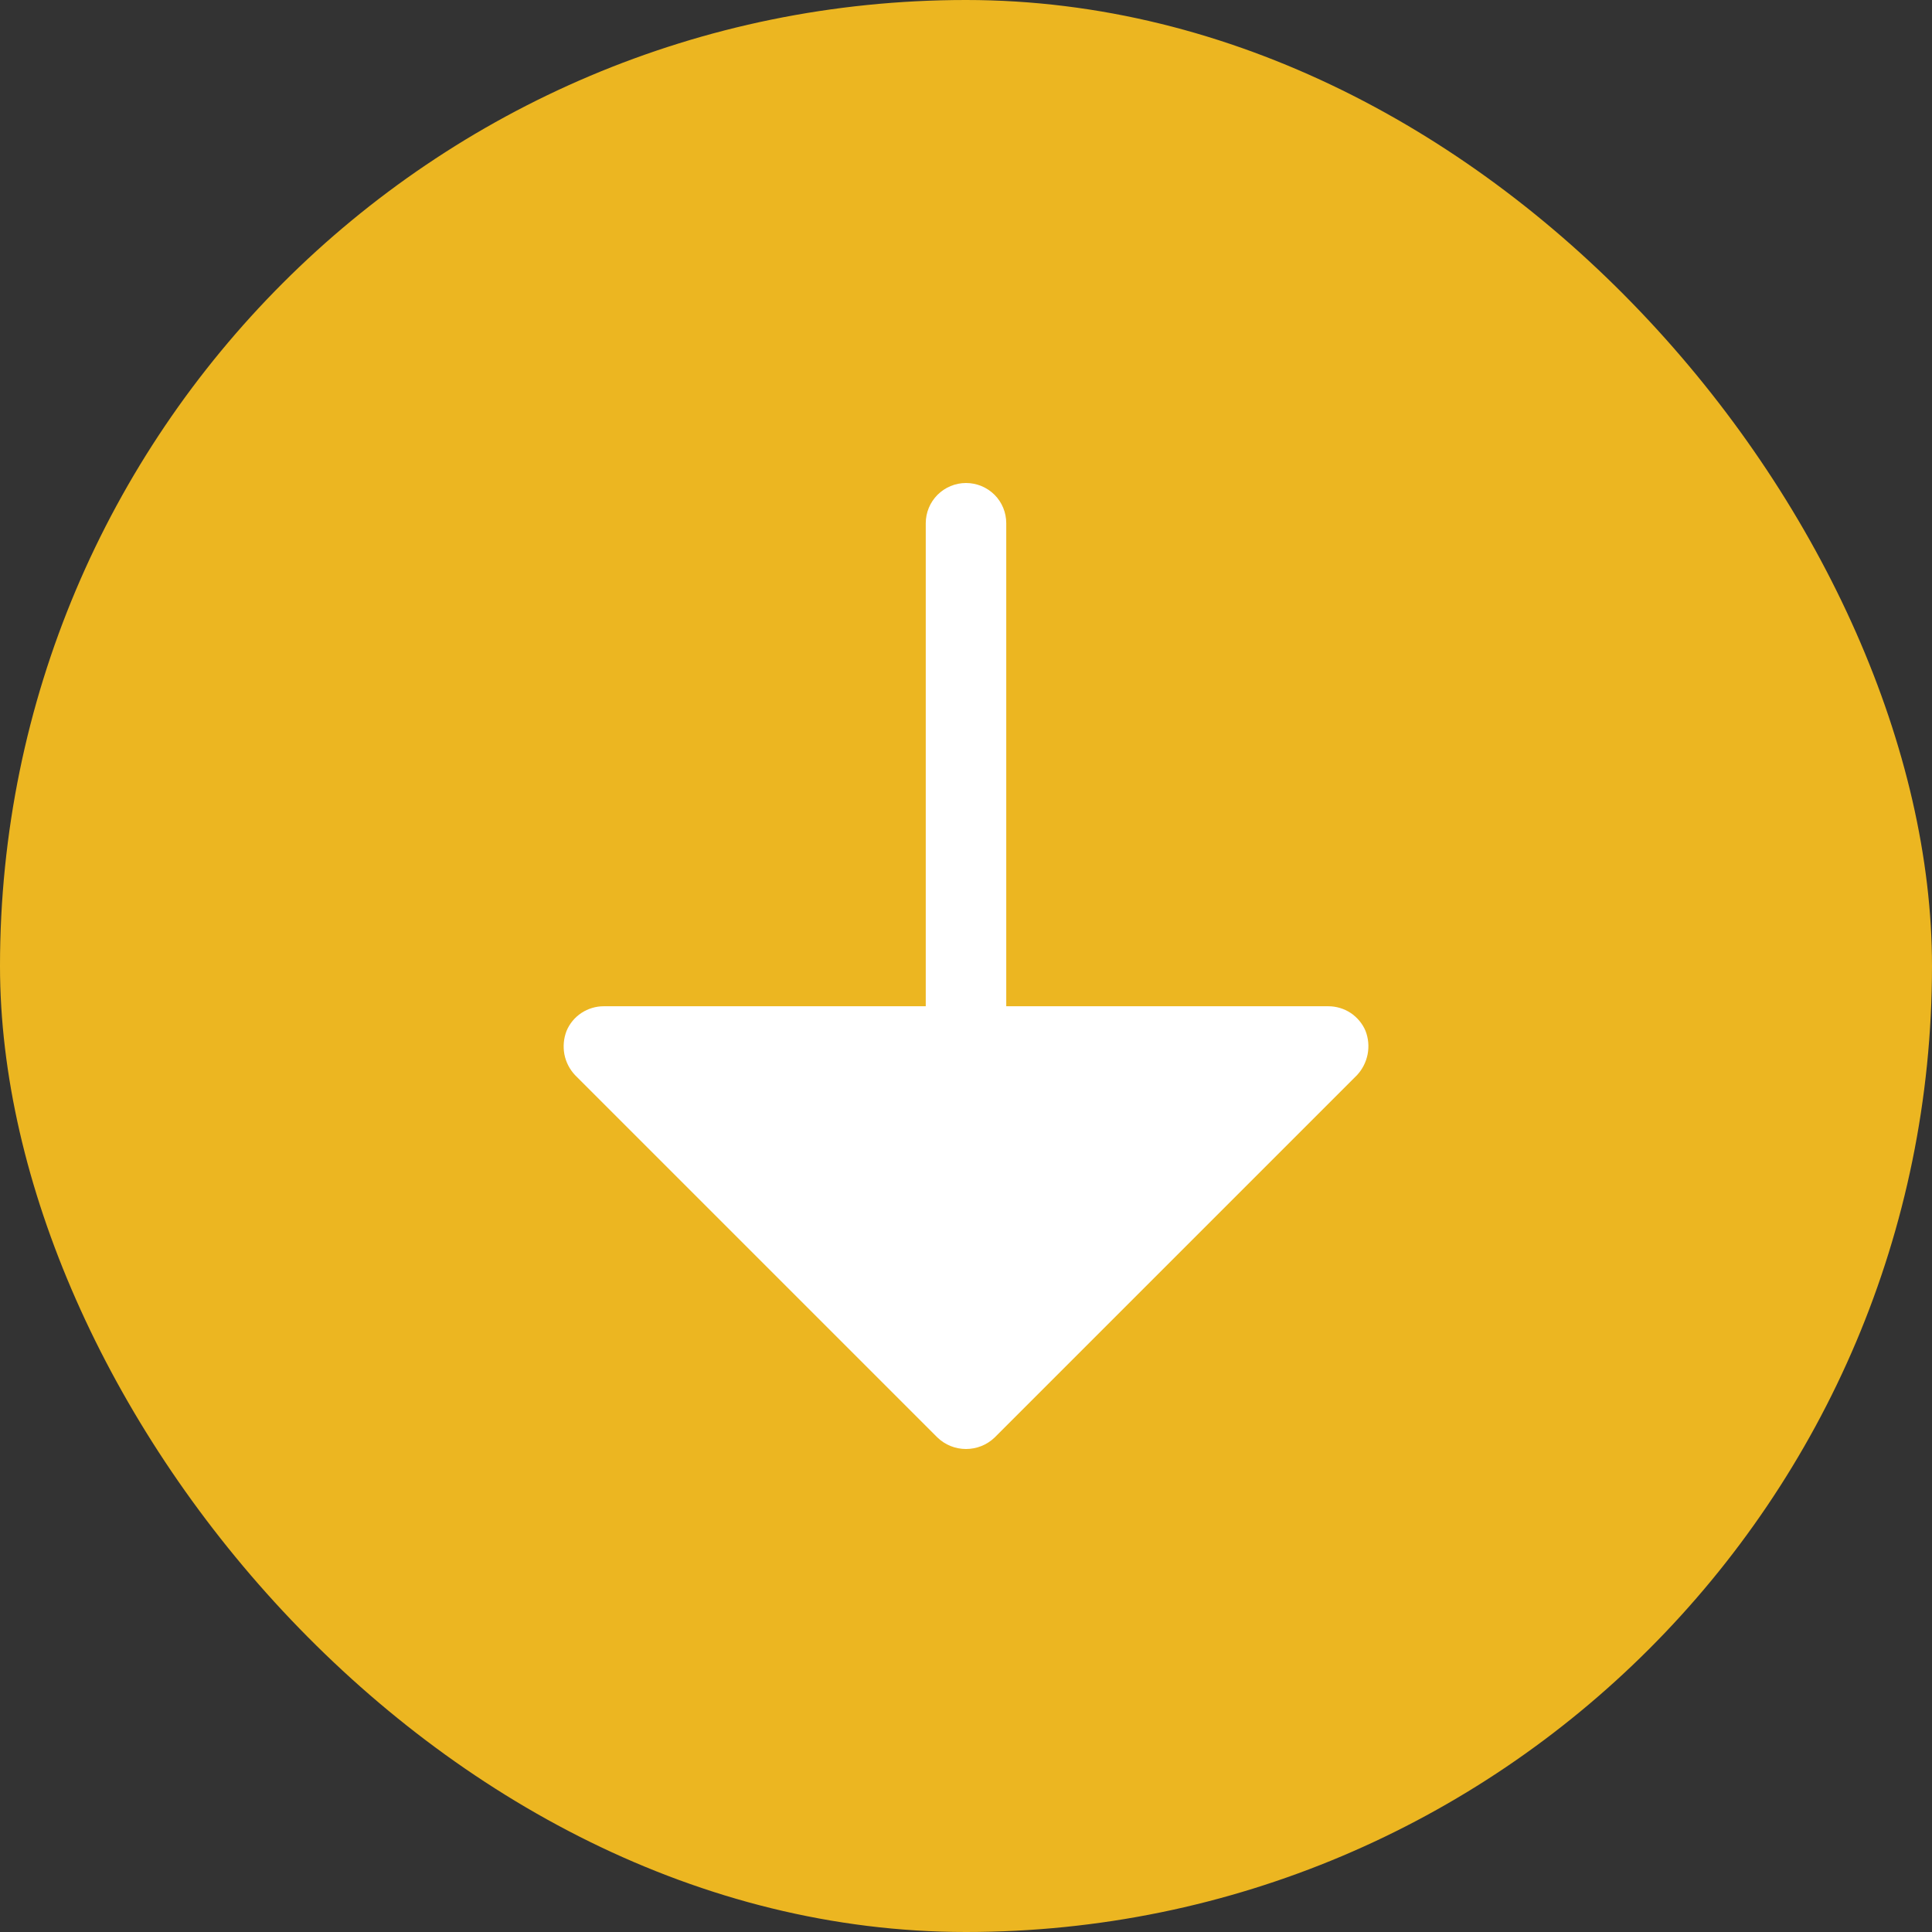
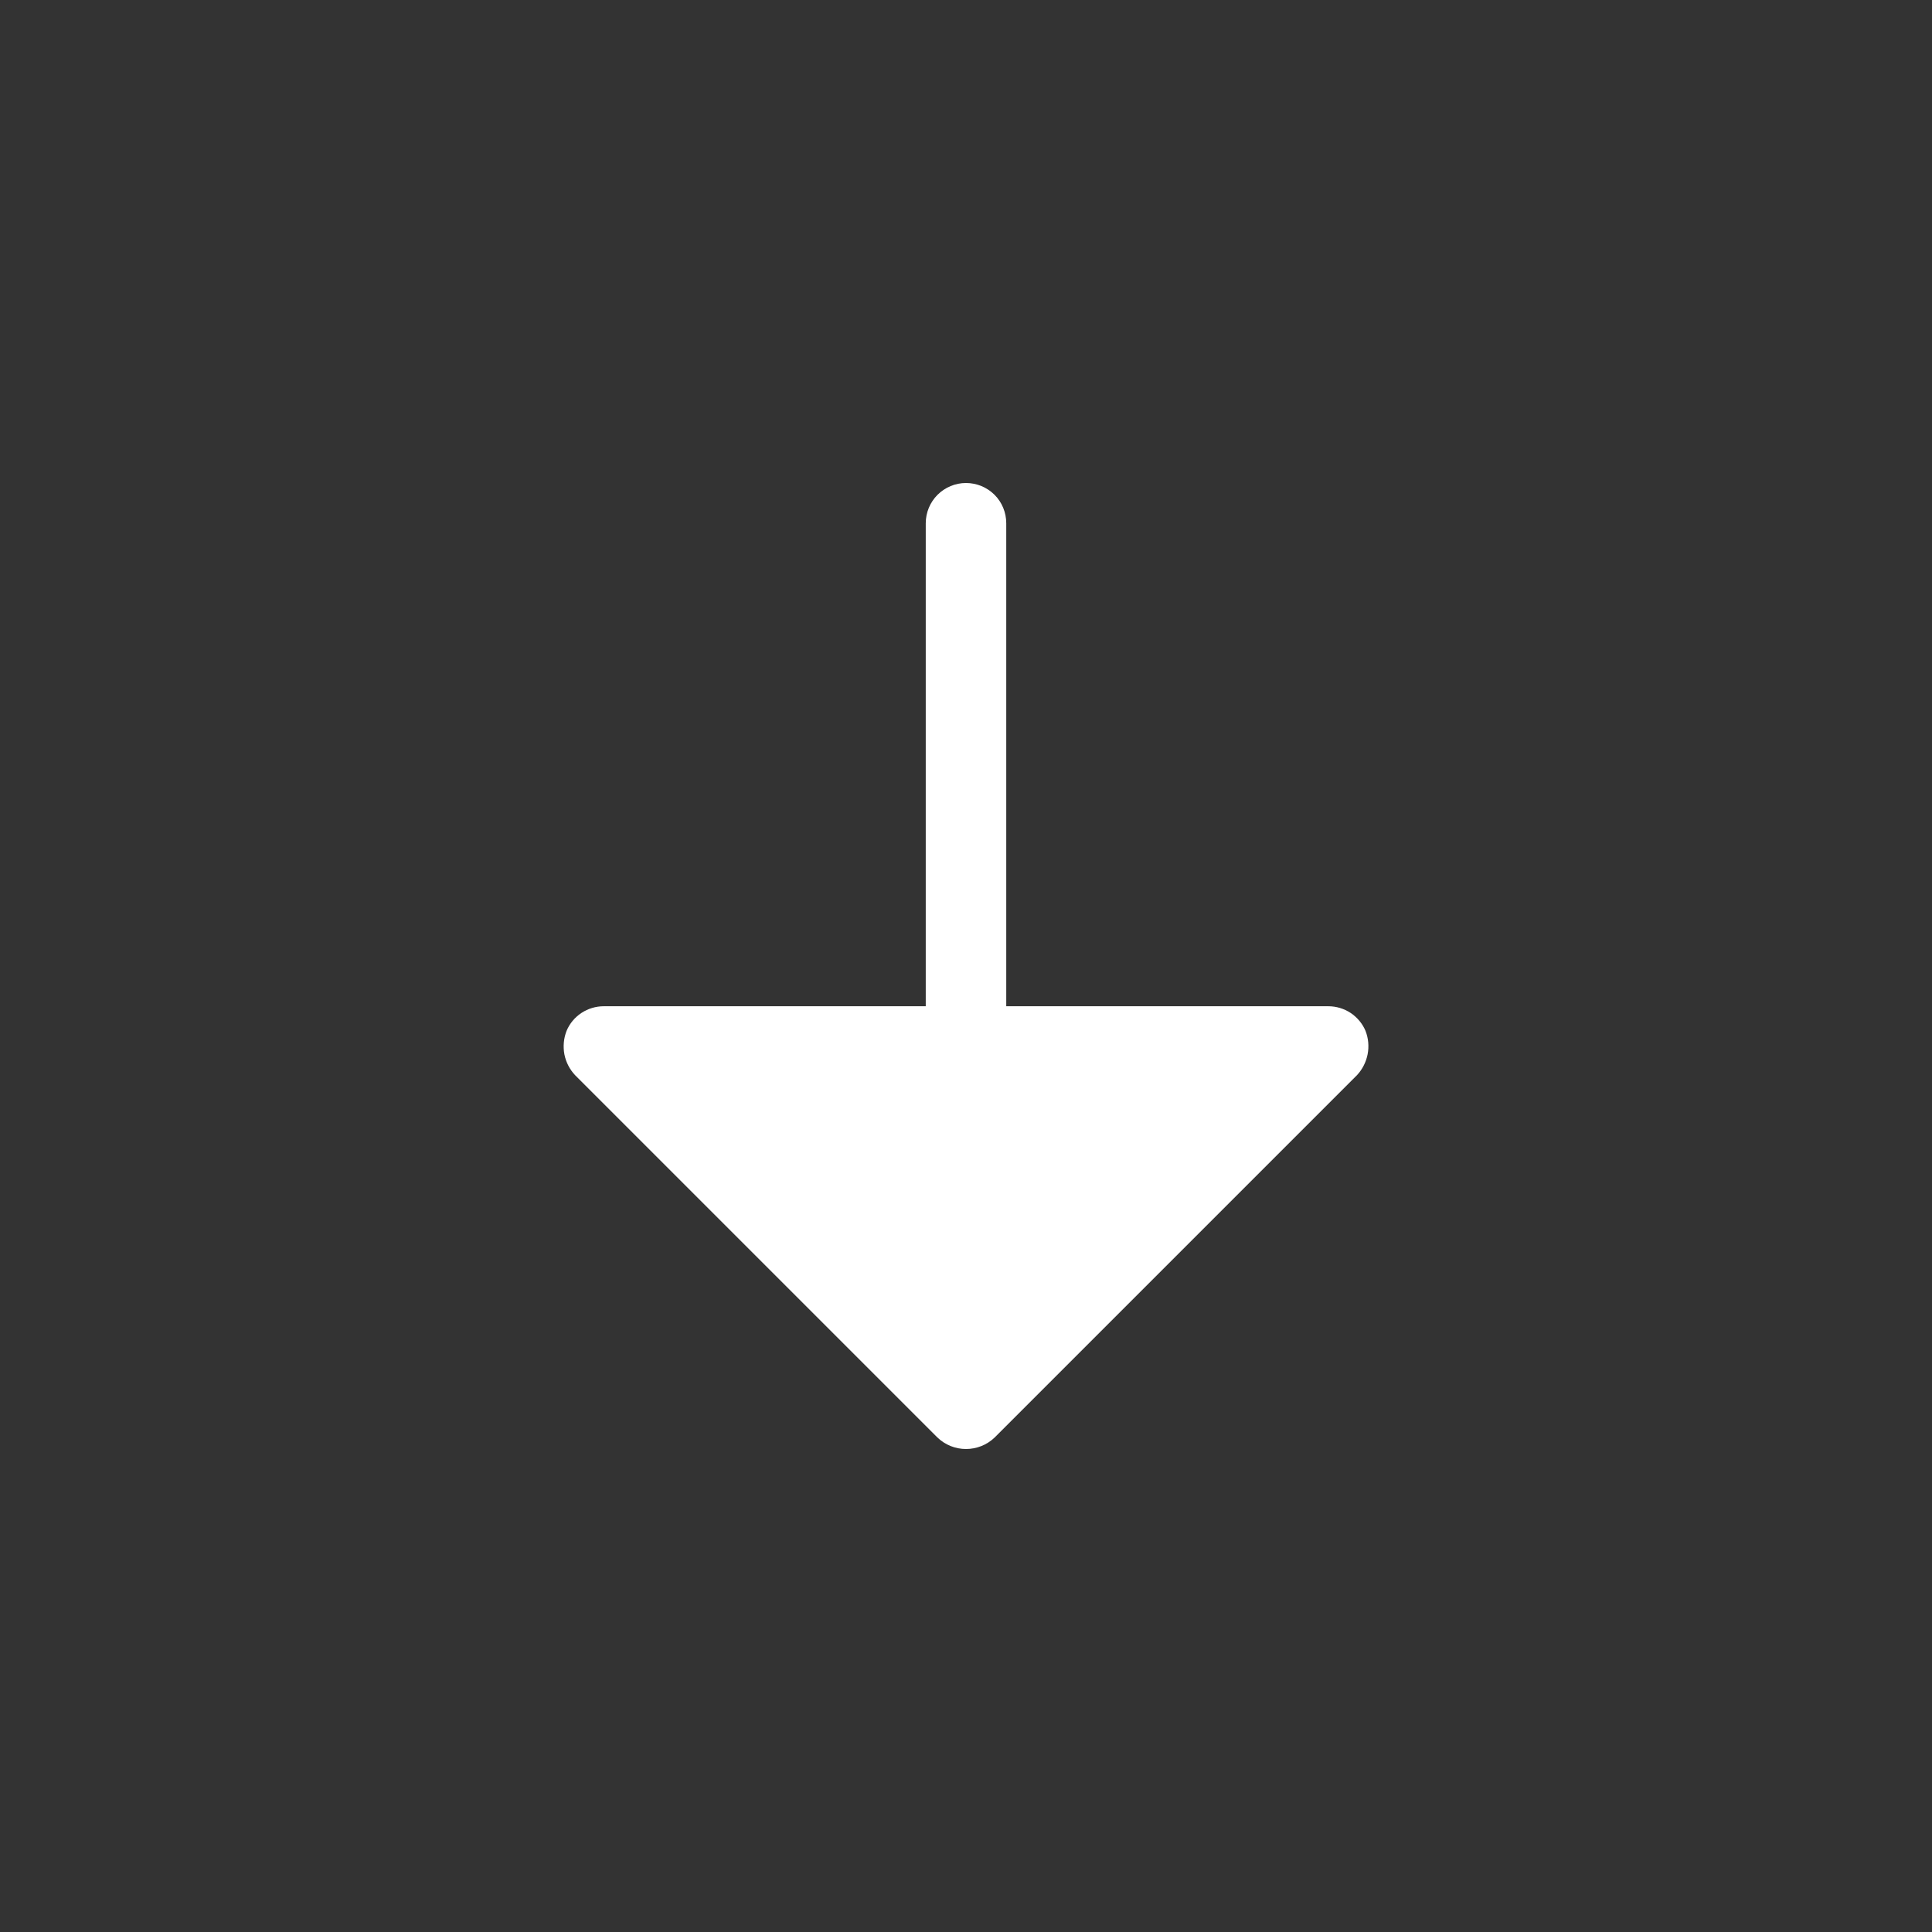
<svg xmlns="http://www.w3.org/2000/svg" width="24" height="24" viewBox="0 0 24 24" fill="none">
  <rect x="0" y="0" width="24" height="24" fill="#333333" stroke="none" />
-   <rect width="24" height="24" rx="12" fill="#ECB621" />
  <g clip-path="url(#clip0_1524_4356)">
    <path d="M16.857 13.356L12.357 17.856C12.261 17.949 12.133 18 12 18C11.867 18 11.74 17.949 11.644 17.856L7.144 13.356C7.076 13.284 7.03 13.194 7.011 13.097C6.993 12.999 7.002 12.899 7.038 12.806C7.076 12.715 7.14 12.638 7.223 12.583C7.305 12.529 7.402 12.5 7.5 12.5H11.5V6.5C11.5 6.367 11.553 6.24 11.647 6.146C11.741 6.053 11.868 6 12 6C12.133 6 12.26 6.053 12.354 6.146C12.448 6.24 12.5 6.367 12.5 6.5V12.5H16.5C16.599 12.5 16.696 12.529 16.778 12.583C16.86 12.638 16.925 12.715 16.963 12.806C16.999 12.899 17.008 12.999 16.989 13.097C16.97 13.194 16.924 13.284 16.857 13.356Z" fill="white" />
  </g>
  <defs>
    <clipPath id="clip0_1524_4356">
      <rect width="16" height="16" fill="white" transform="translate(4 4)" />
    </clipPath>
  </defs>
</svg>